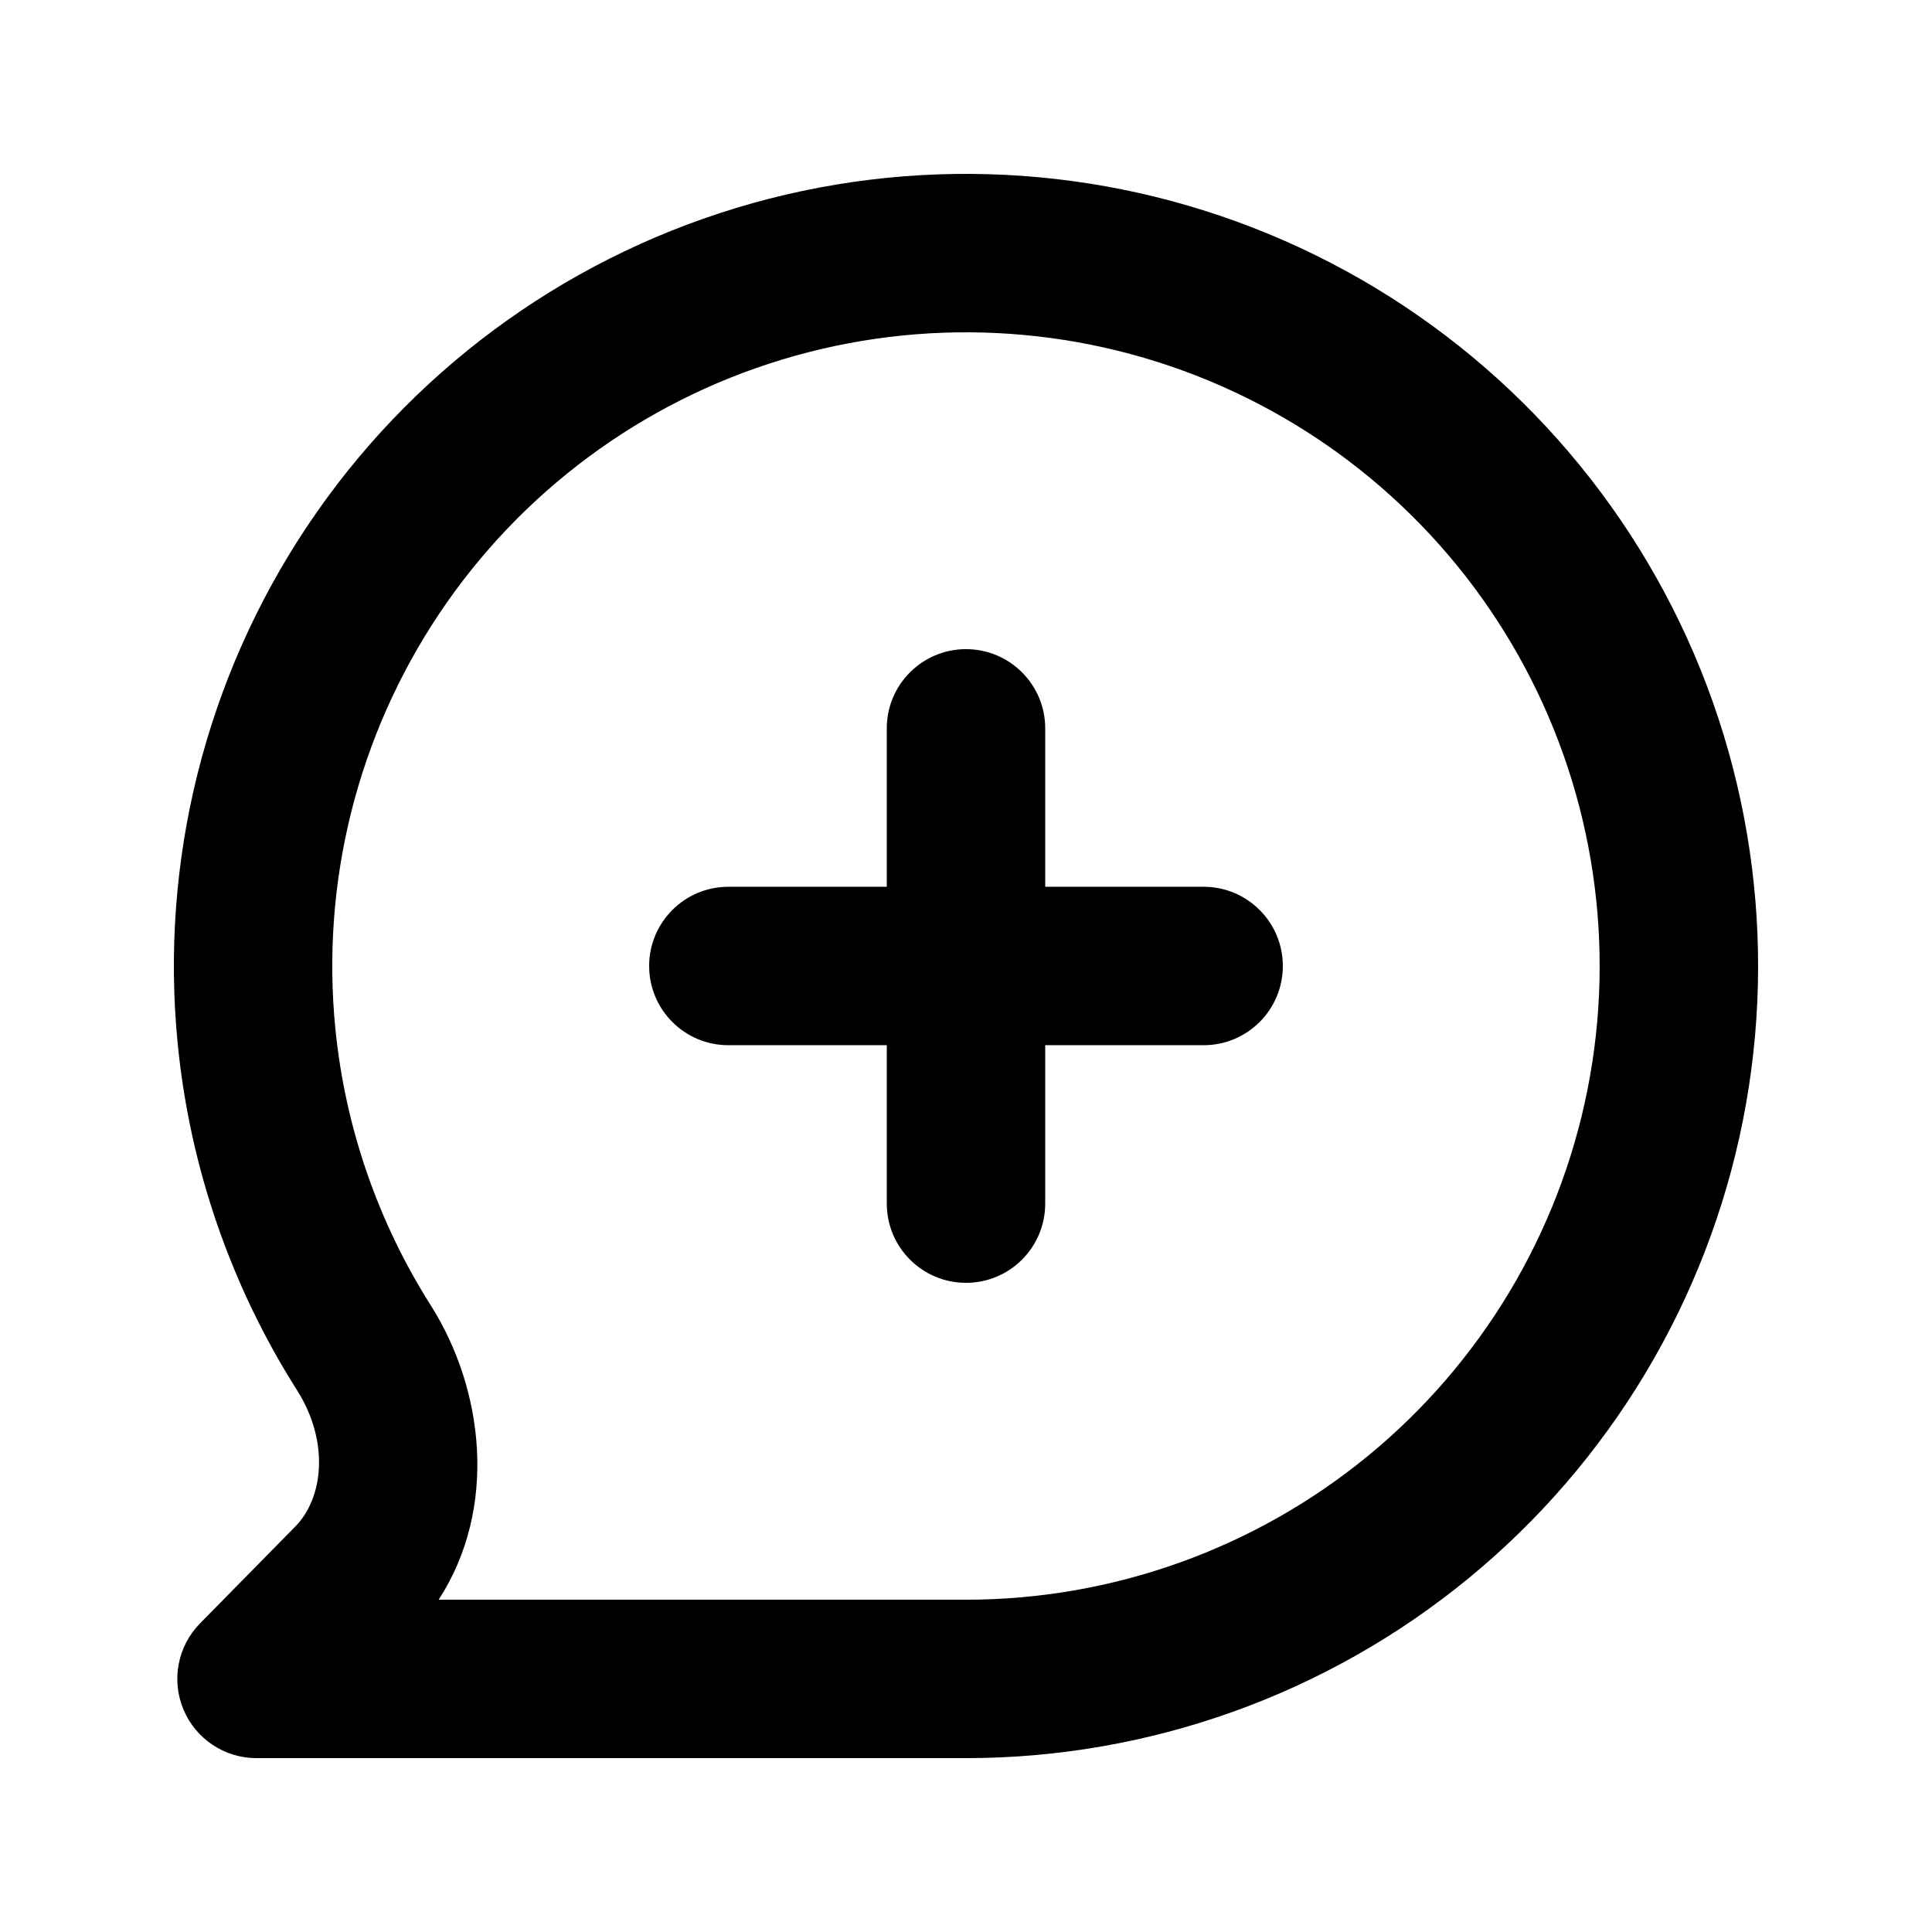
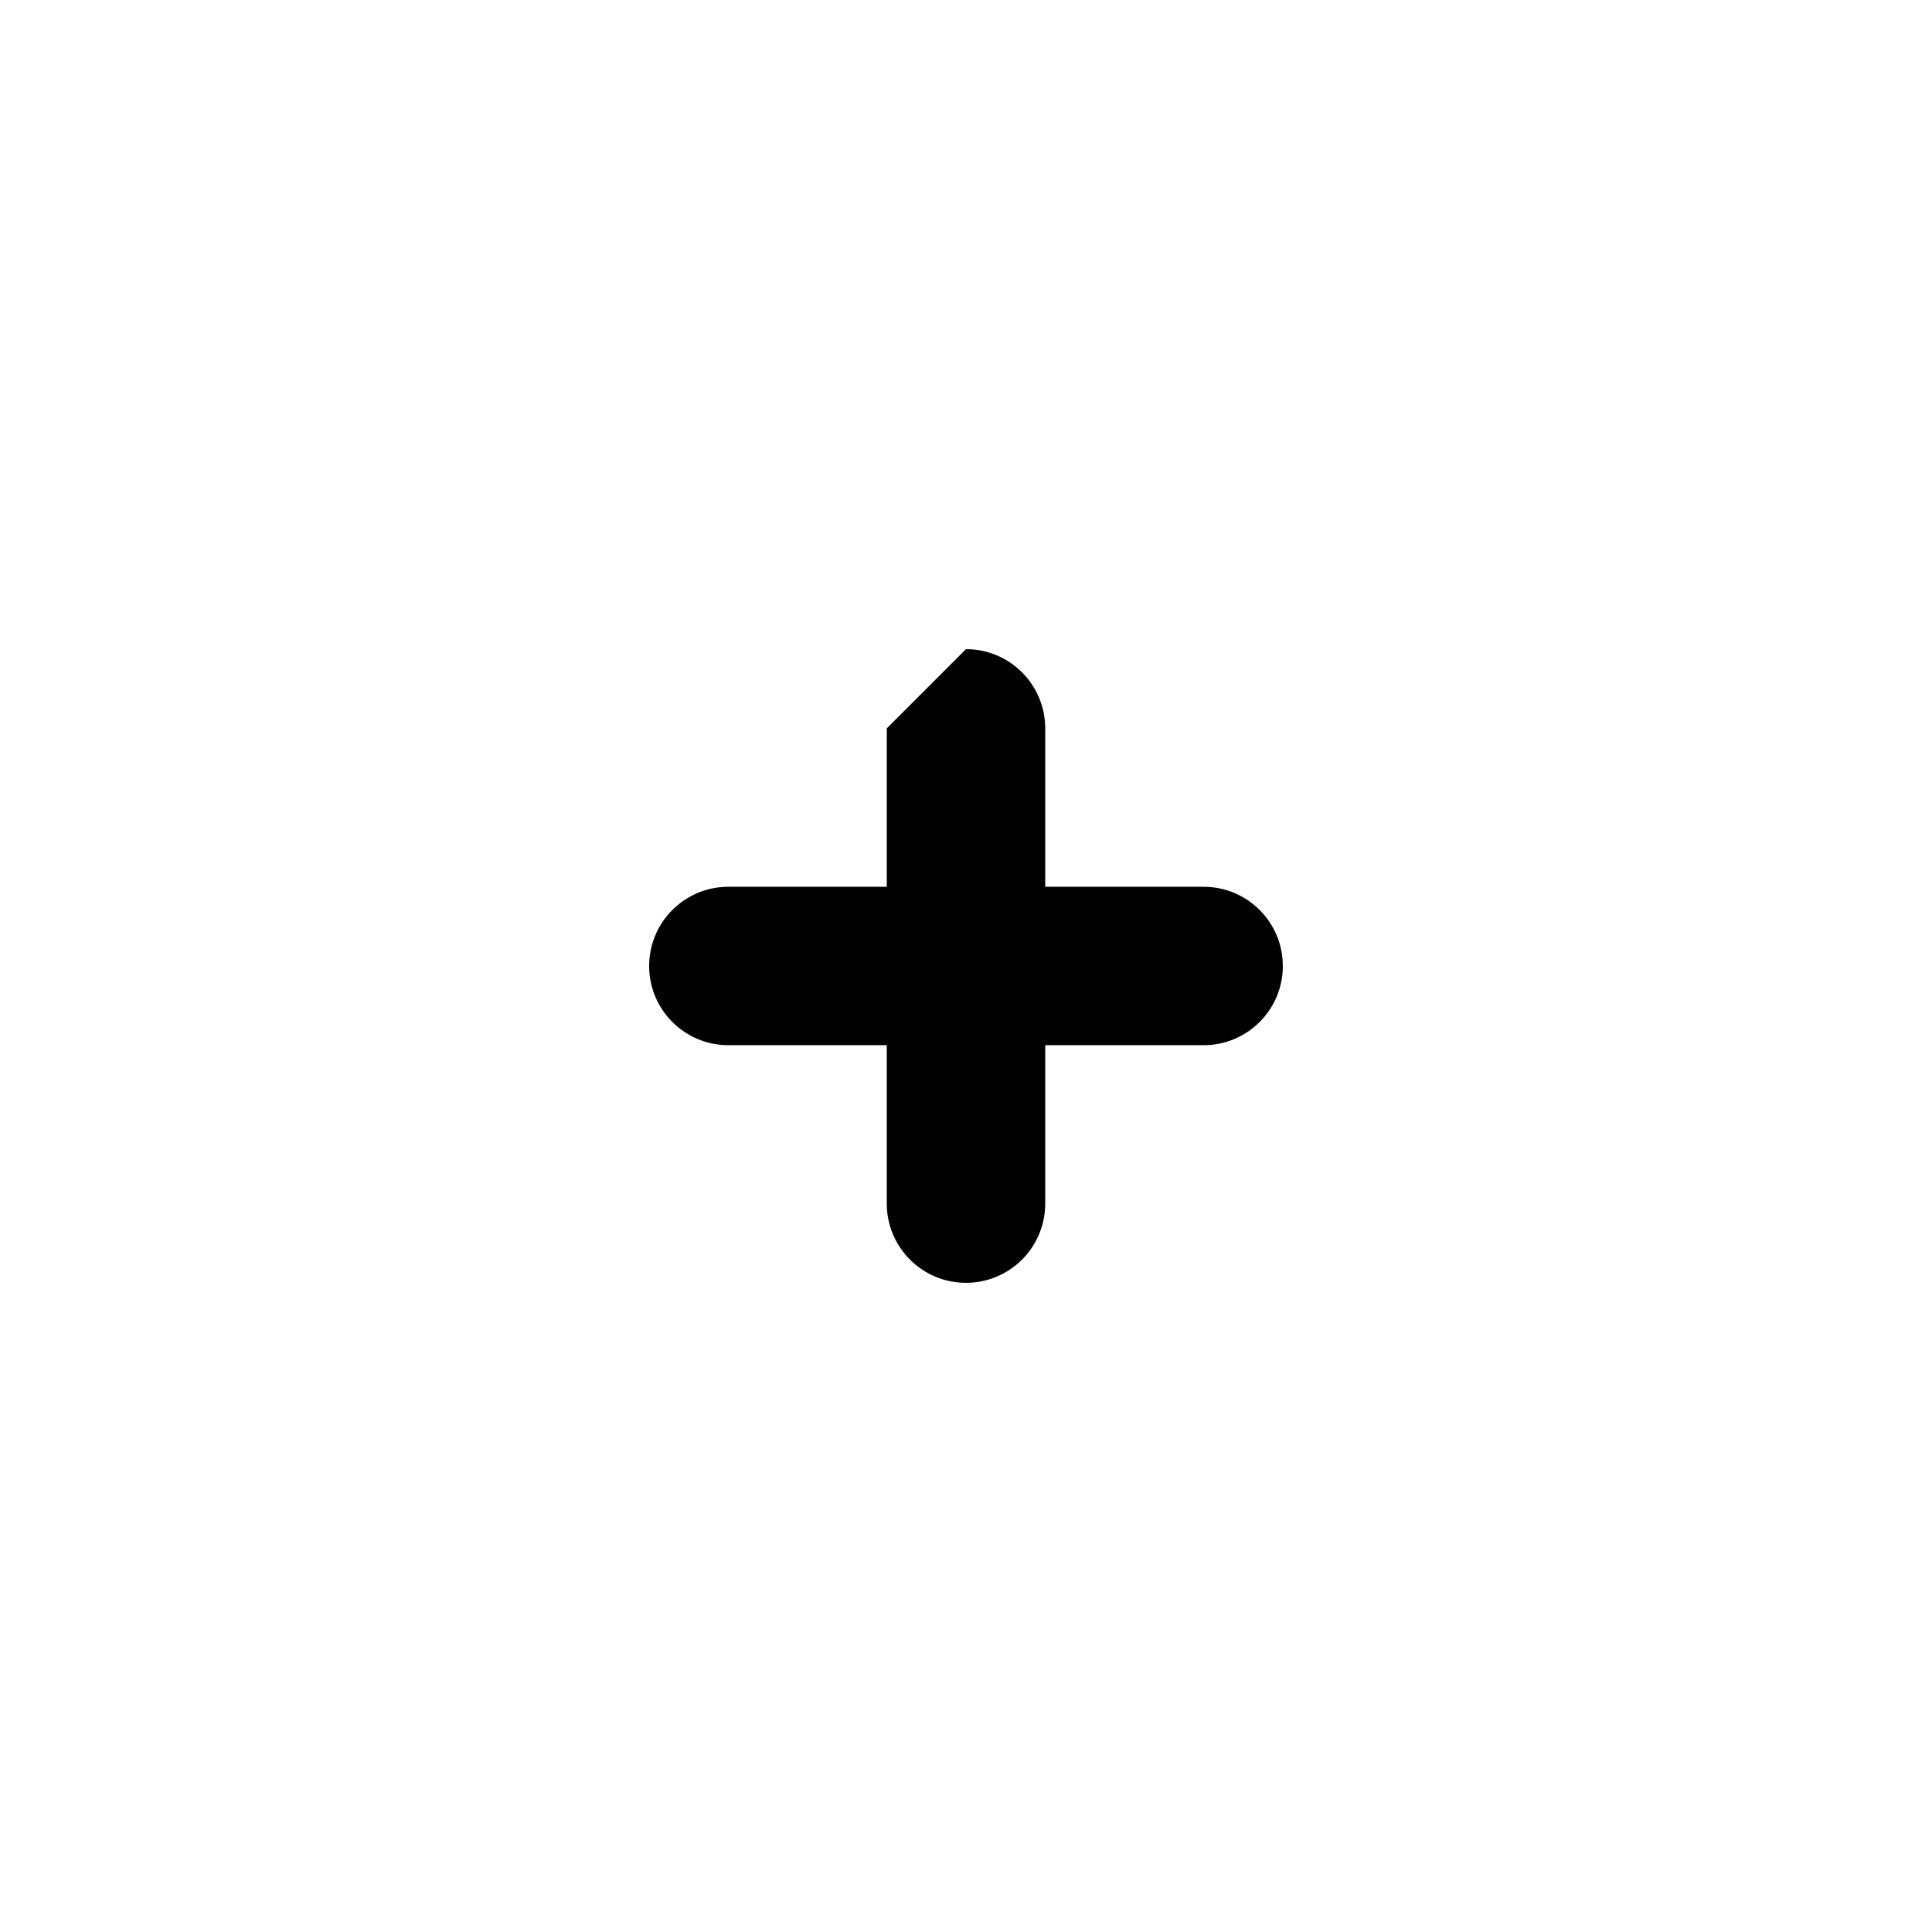
<svg xmlns="http://www.w3.org/2000/svg" fill="#000000" width="800px" height="800px" version="1.1" viewBox="144 144 512 512">
  <g>
-     <path d="m400 316.03c11.594 0 20.992 9.398 20.992 20.992v41.984h41.984c11.594 0 20.988 9.398 20.988 20.992s-9.395 20.992-20.988 20.992h-41.984v41.984c0 11.594-9.398 20.988-20.992 20.988s-20.992-9.395-20.992-20.988v-41.984h-41.984c-11.594 0-20.992-9.398-20.992-20.992s9.398-20.992 20.992-20.992h41.984v-41.984c0-11.594 9.398-20.992 20.992-20.992z" />
-     <path d="m339.06 199.12c46.473-14.098 96.398-11.645 141.27 6.941 44.871 18.586 81.906 52.152 104.8 94.984 22.895 42.832 30.227 92.277 20.754 139.91-9.477 47.633-35.176 90.508-72.715 121.32-37.543 30.809-84.605 47.648-133.17 47.648h-188.02c-8.461 0-16.09-5.074-19.359-12.879-3.269-7.801-1.539-16.801 4.394-22.832l25.227-25.648c7.5-7.629 9.105-22.527 0.461-36.164-17.457-27.539-28.375-58.949-31.613-91.82-4.762-48.332 7.383-96.82 34.367-137.2 26.98-40.379 67.129-70.156 113.61-84.254zm125.2 45.727c-35.895-14.867-75.836-16.828-113.02-5.551-37.18 11.277-69.301 35.102-90.887 67.406-21.586 32.305-31.301 71.094-27.492 109.76 2.59 26.297 11.324 51.426 25.289 73.457 14.023 22.117 17.93 53.59 2.102 78.02h139.74c38.852 0 76.504-13.473 106.54-38.117 30.031-24.648 50.59-58.949 58.168-97.055 7.582-38.109 1.715-77.664-16.602-111.93-18.316-34.262-47.945-61.117-83.84-75.988z" fill-rule="evenodd" />
+     <path d="m400 316.03c11.594 0 20.992 9.398 20.992 20.992v41.984h41.984c11.594 0 20.988 9.398 20.988 20.992s-9.395 20.992-20.988 20.992h-41.984v41.984c0 11.594-9.398 20.988-20.992 20.988s-20.992-9.395-20.992-20.988v-41.984h-41.984c-11.594 0-20.992-9.398-20.992-20.992s9.398-20.992 20.992-20.992h41.984v-41.984z" />
  </g>
</svg>